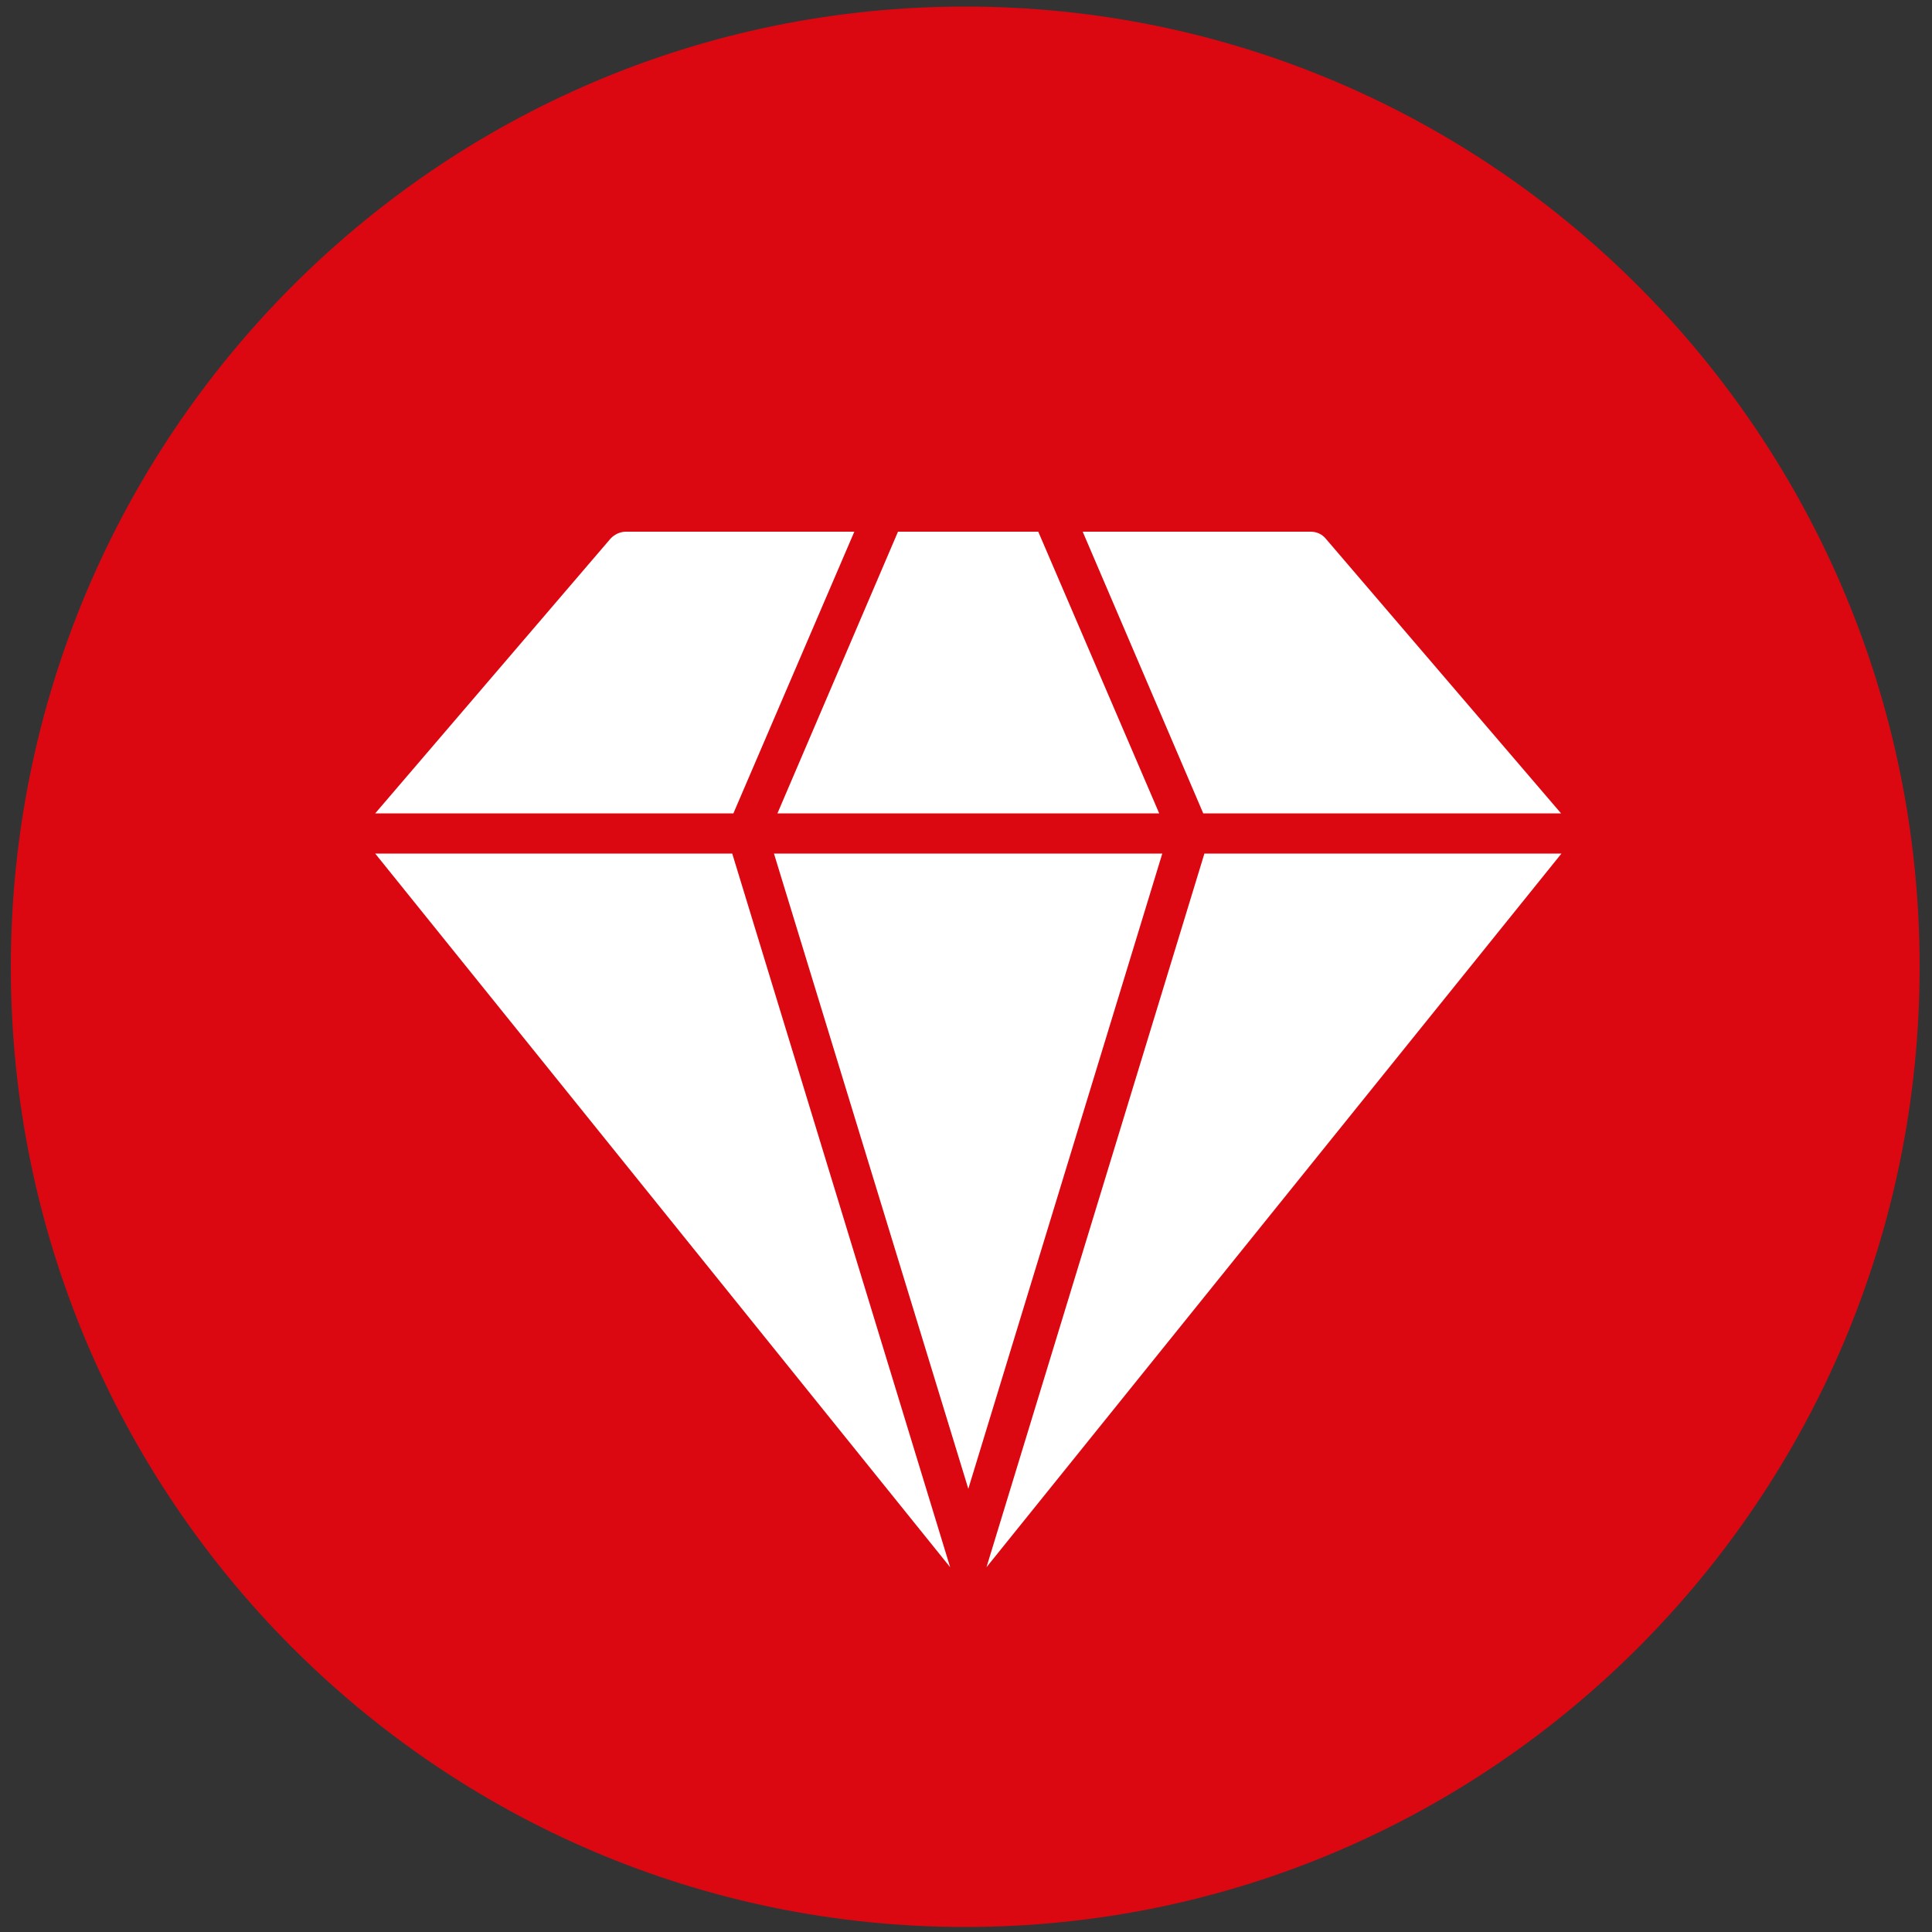
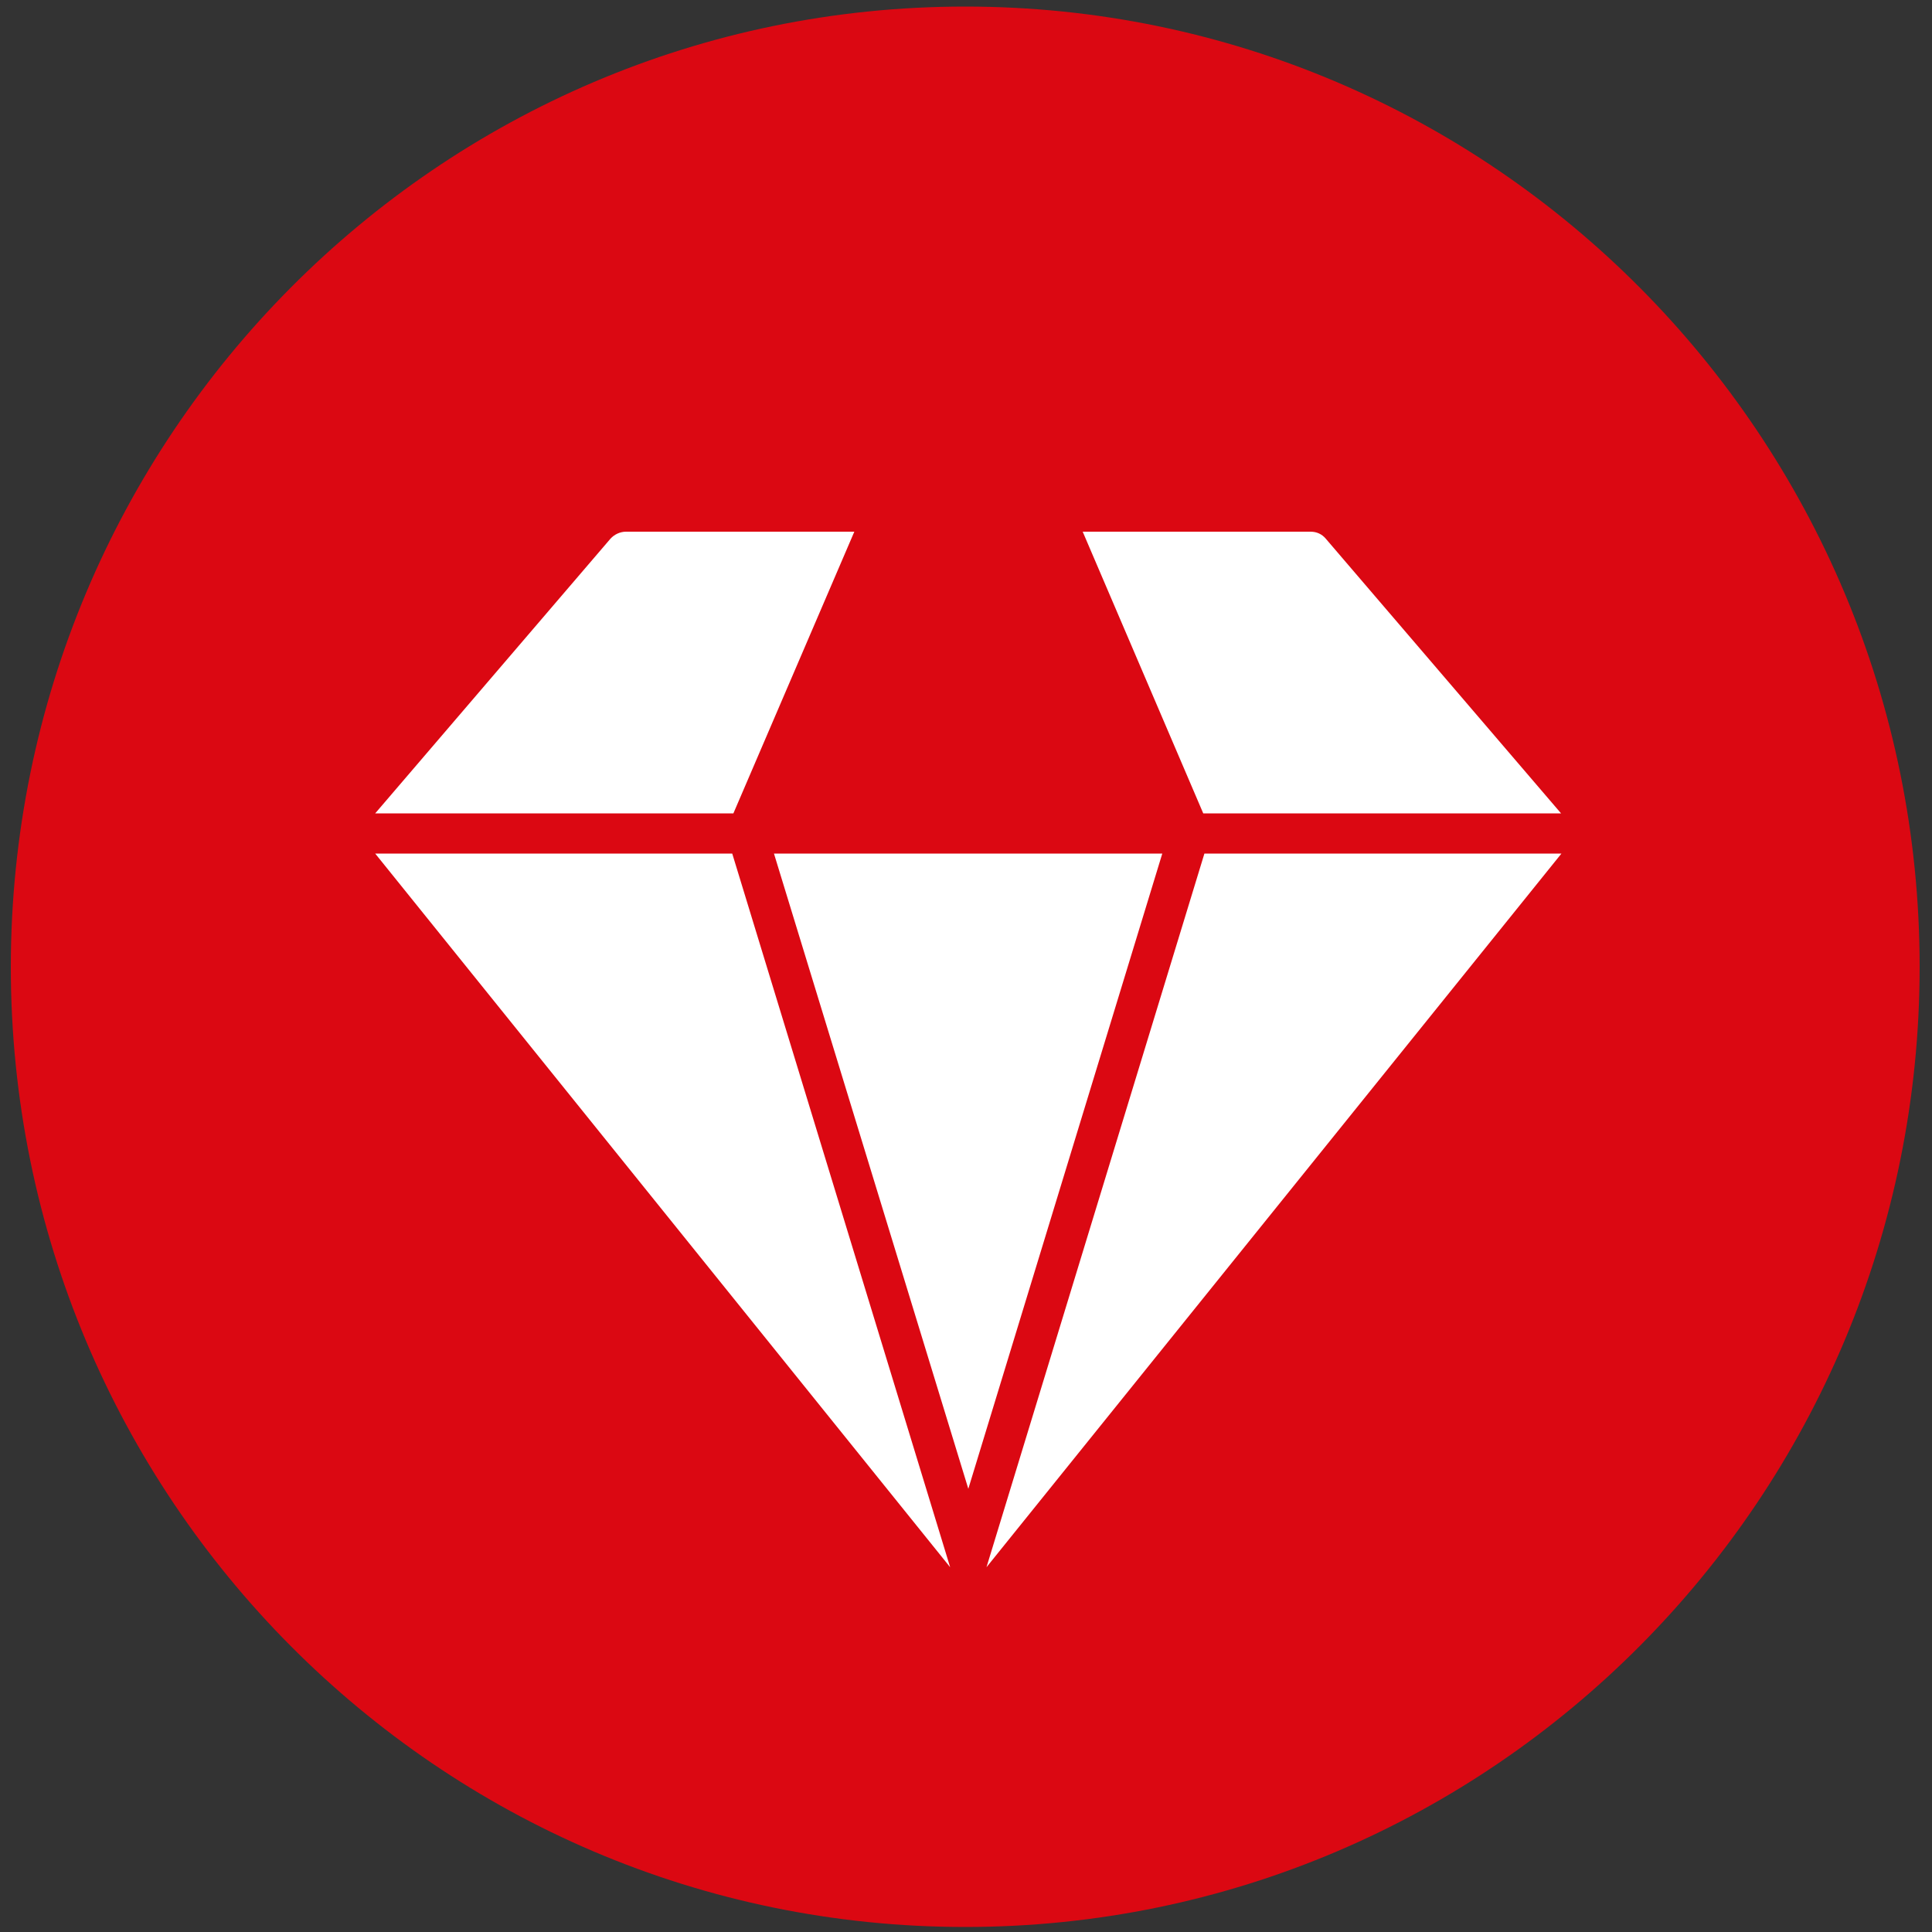
<svg xmlns="http://www.w3.org/2000/svg" version="1.1" id="Layer_1" x="0px" y="0px" viewBox="0 0 500 500" style="enable-background:new 0 0 500 500;" xml:space="preserve">
  <rect x="0" y="0" width="500" height="500" fill="#333333" stroke="none" />
  <style type="text/css">
	.st0{fill:#DB0812;}
	.st1{fill:#FFFFFF;}
</style>
  <g>
    <path class="st0" d="M496.8,250.2c0,137.2-110.6,248.5-247,248.5S2.8,387.4,2.8,250.2C2.9,113,113.4,1.7,249.8,1.7   S496.8,113,496.8,250.2z" />
  </g>
  <g>
    <polygon class="st1" points="200.3,220.9 250.6,385.3 300.8,220.9  " />
-     <path class="st1" d="M221.1,137.6H162c-1.5,0-3,0.7-4,1.8l-60.9,71.1h92.7L221.1,137.6z" />
-     <polygon class="st1" points="300,210.5 268.7,137.6 232.4,137.6 201.2,210.5  " />
+     <path class="st1" d="M221.1,137.6H162c-1.5,0-3,0.7-4,1.8l-60.9,71.1h92.7L221.1,137.6" />
    <polygon class="st1" points="97.1,220.9 245.9,405.6 189.5,220.9  " />
    <path class="st1" d="M404,210.5l-60.9-71.1c-1-1.2-2.4-1.8-3.9-1.8h-59l31.2,72.9H404z" />
    <polygon class="st1" points="311.7,220.9 255.3,405.6 404.1,220.9  " />
  </g>
</svg>